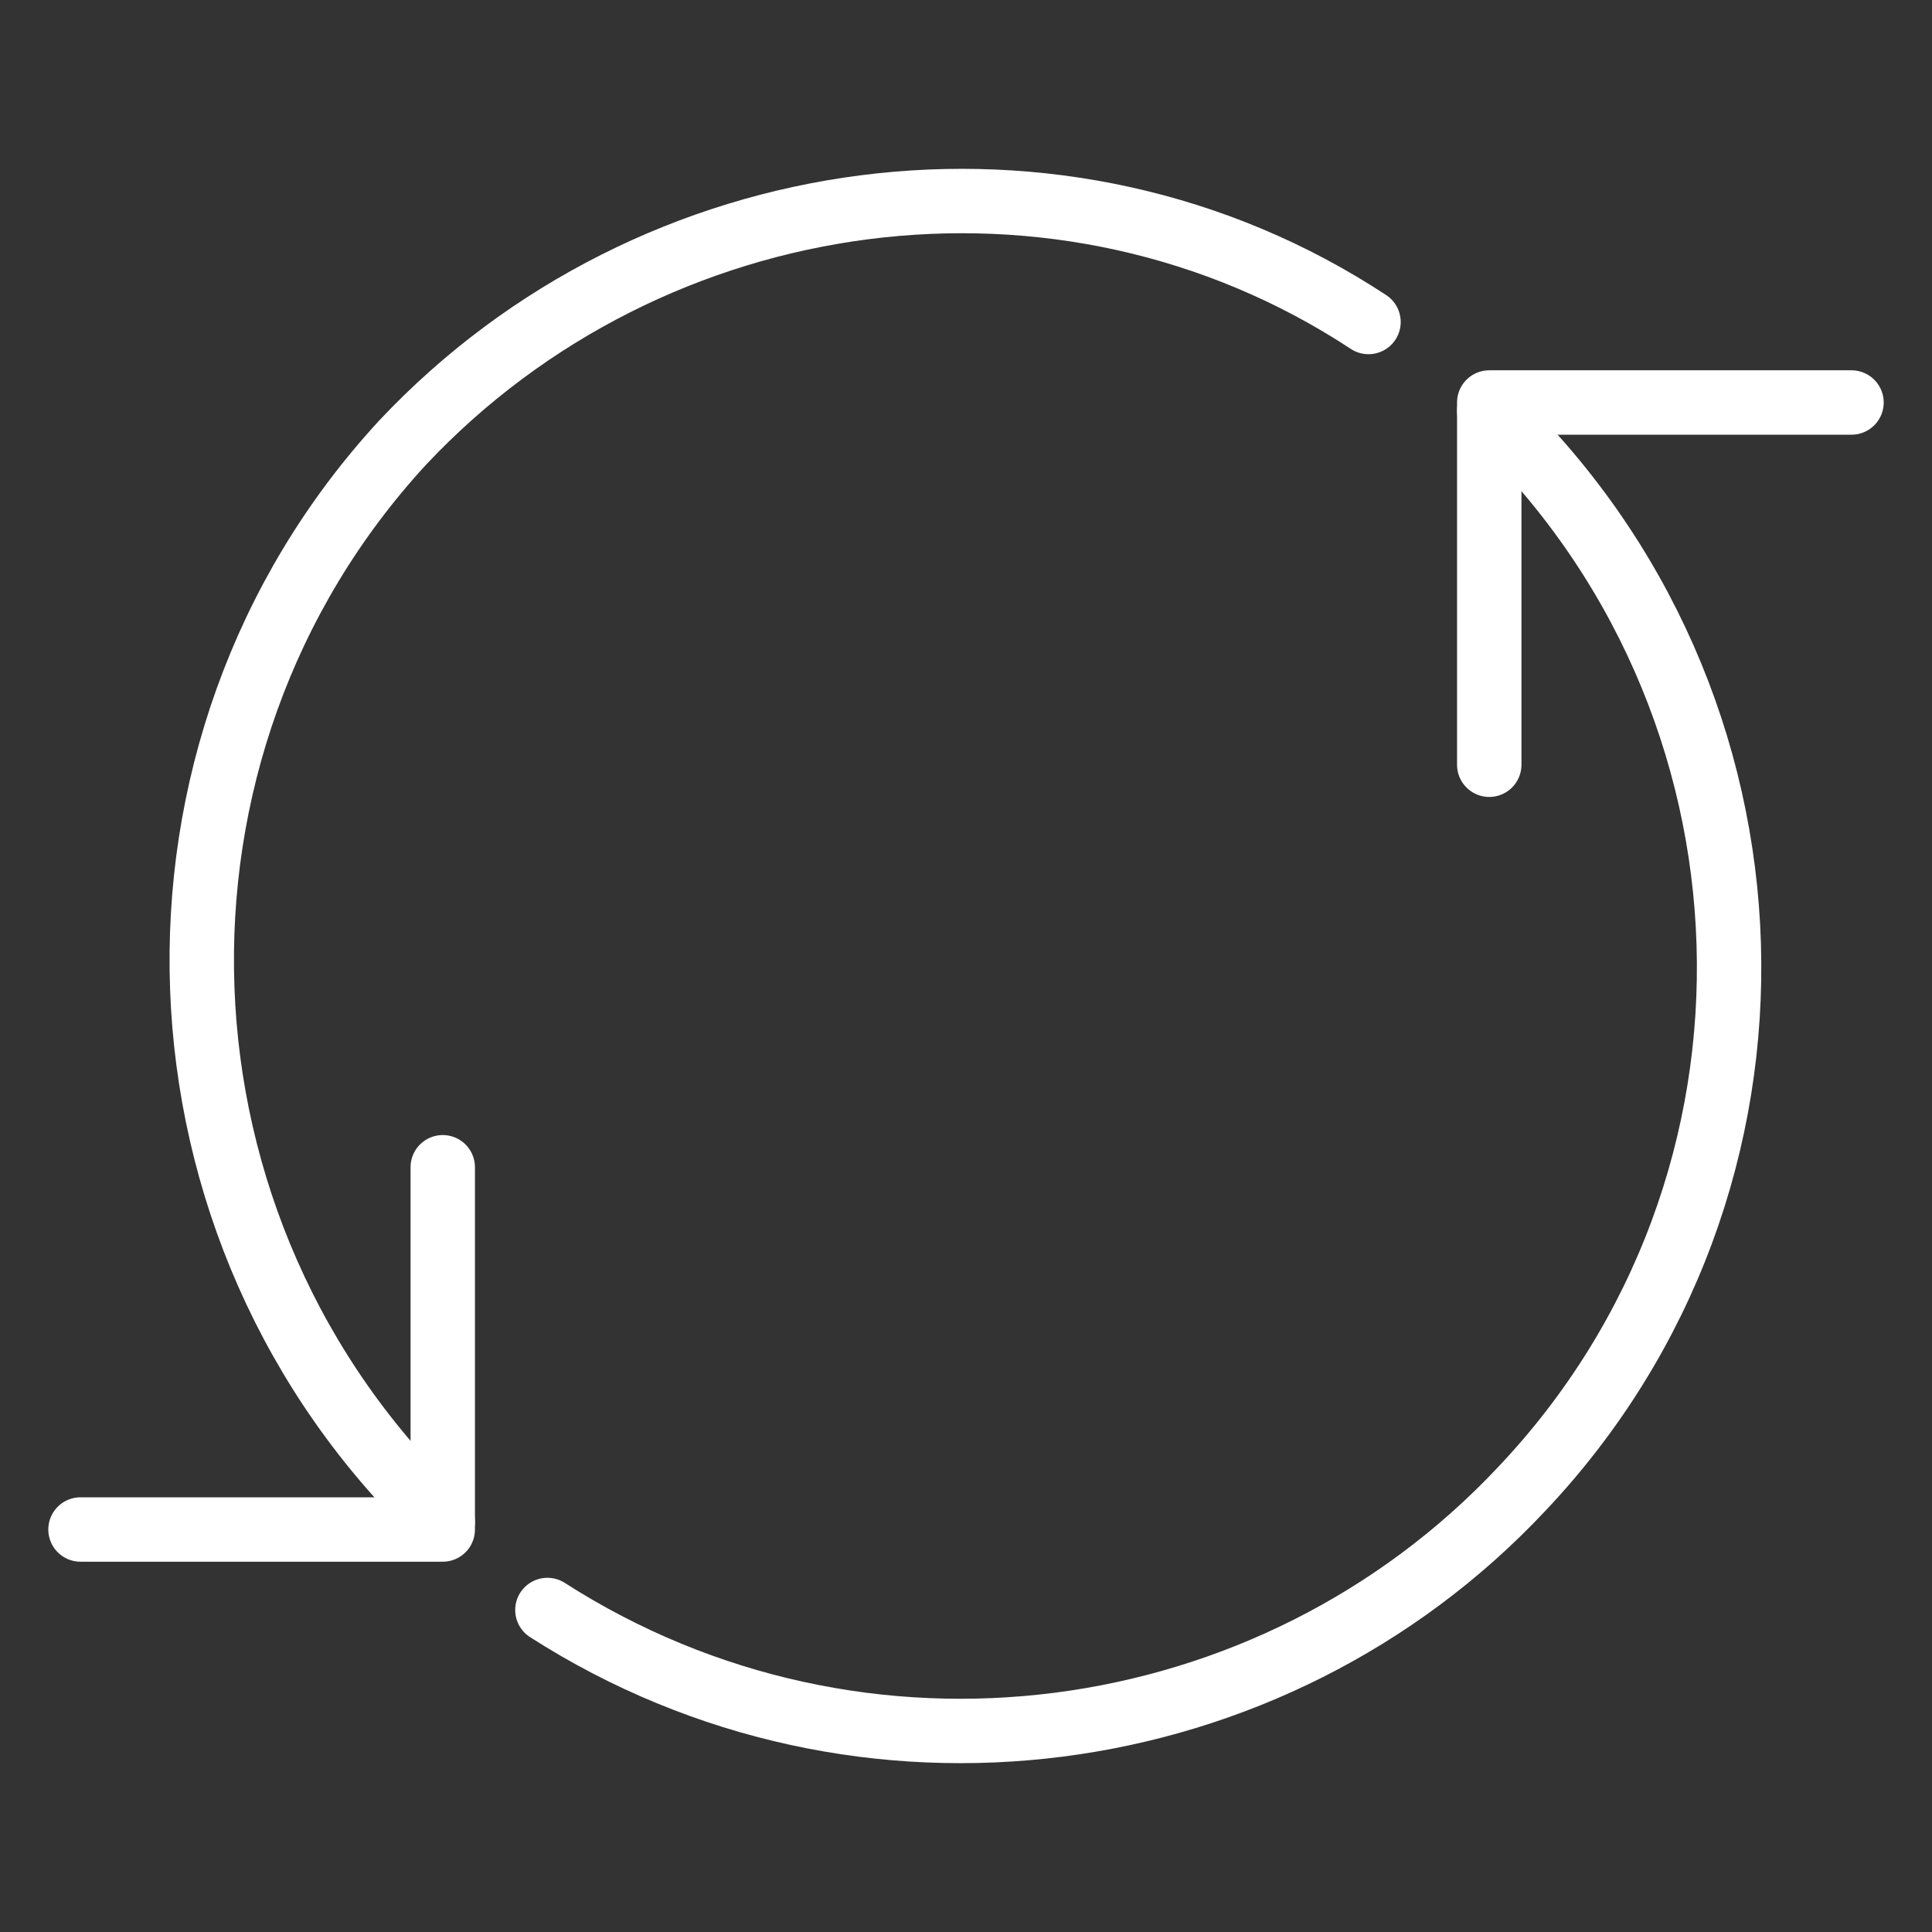
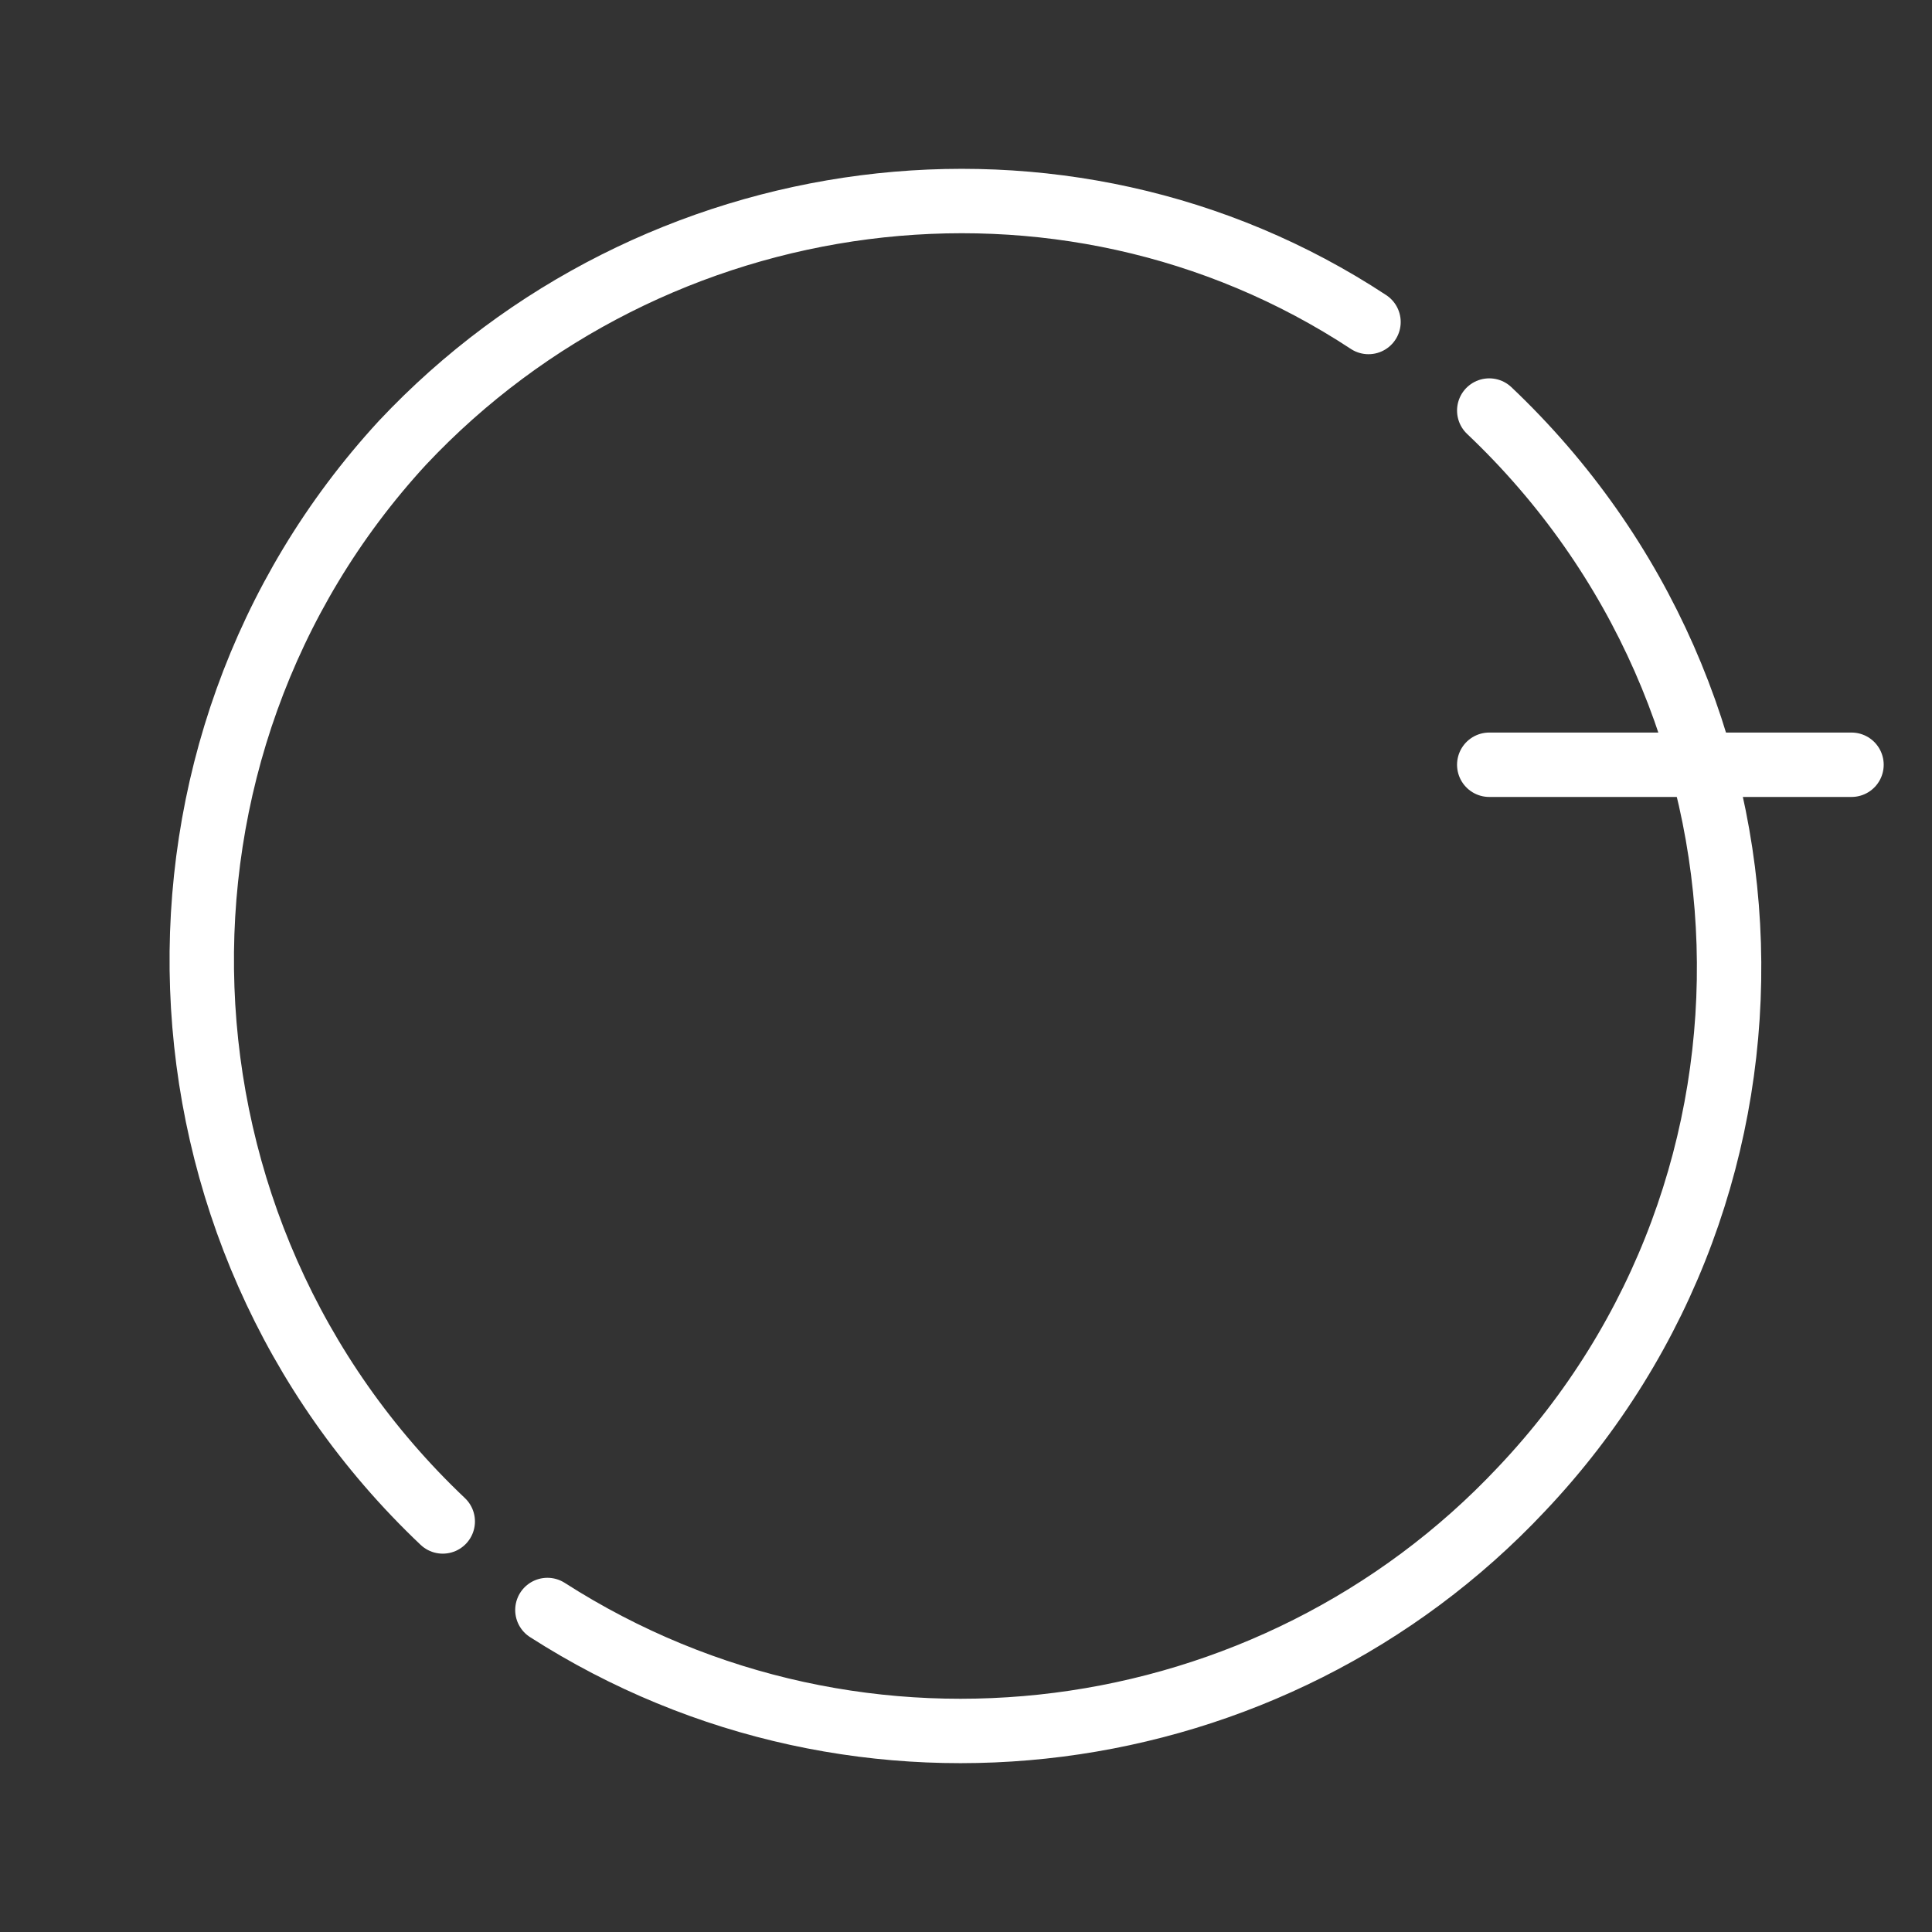
<svg xmlns="http://www.w3.org/2000/svg" id="Button-Refresh-Arrows--Streamline-Ultimate" viewBox="0 0 24 24">
  <rect x="0" y="0" width="24" height="24" fill="#333333" stroke="none" />
  <defs>
    <style>      .st0 {        fill: none;        stroke: #fff;        stroke-linecap: round;        stroke-linejoin: round;        stroke-width: .8px;      }    </style>
  </defs>
  <path class="st0" d="M5.5,18.9c-3.8-3.6-4-9.6-.5-13.4,3.1-3.3,8.2-4,12-1.5" />
-   <path class="st0" d="M18.5,9.5v-4.5h4.5" />
-   <path class="st0" d="M5.5,14.5v4.5H1" />
+   <path class="st0" d="M18.5,9.5h4.5" />
  <path class="st0" d="M18.5,5.1c3.8,3.6,4,9.6.4,13.4-3.1,3.3-8.2,4-12.1,1.5" />
</svg>